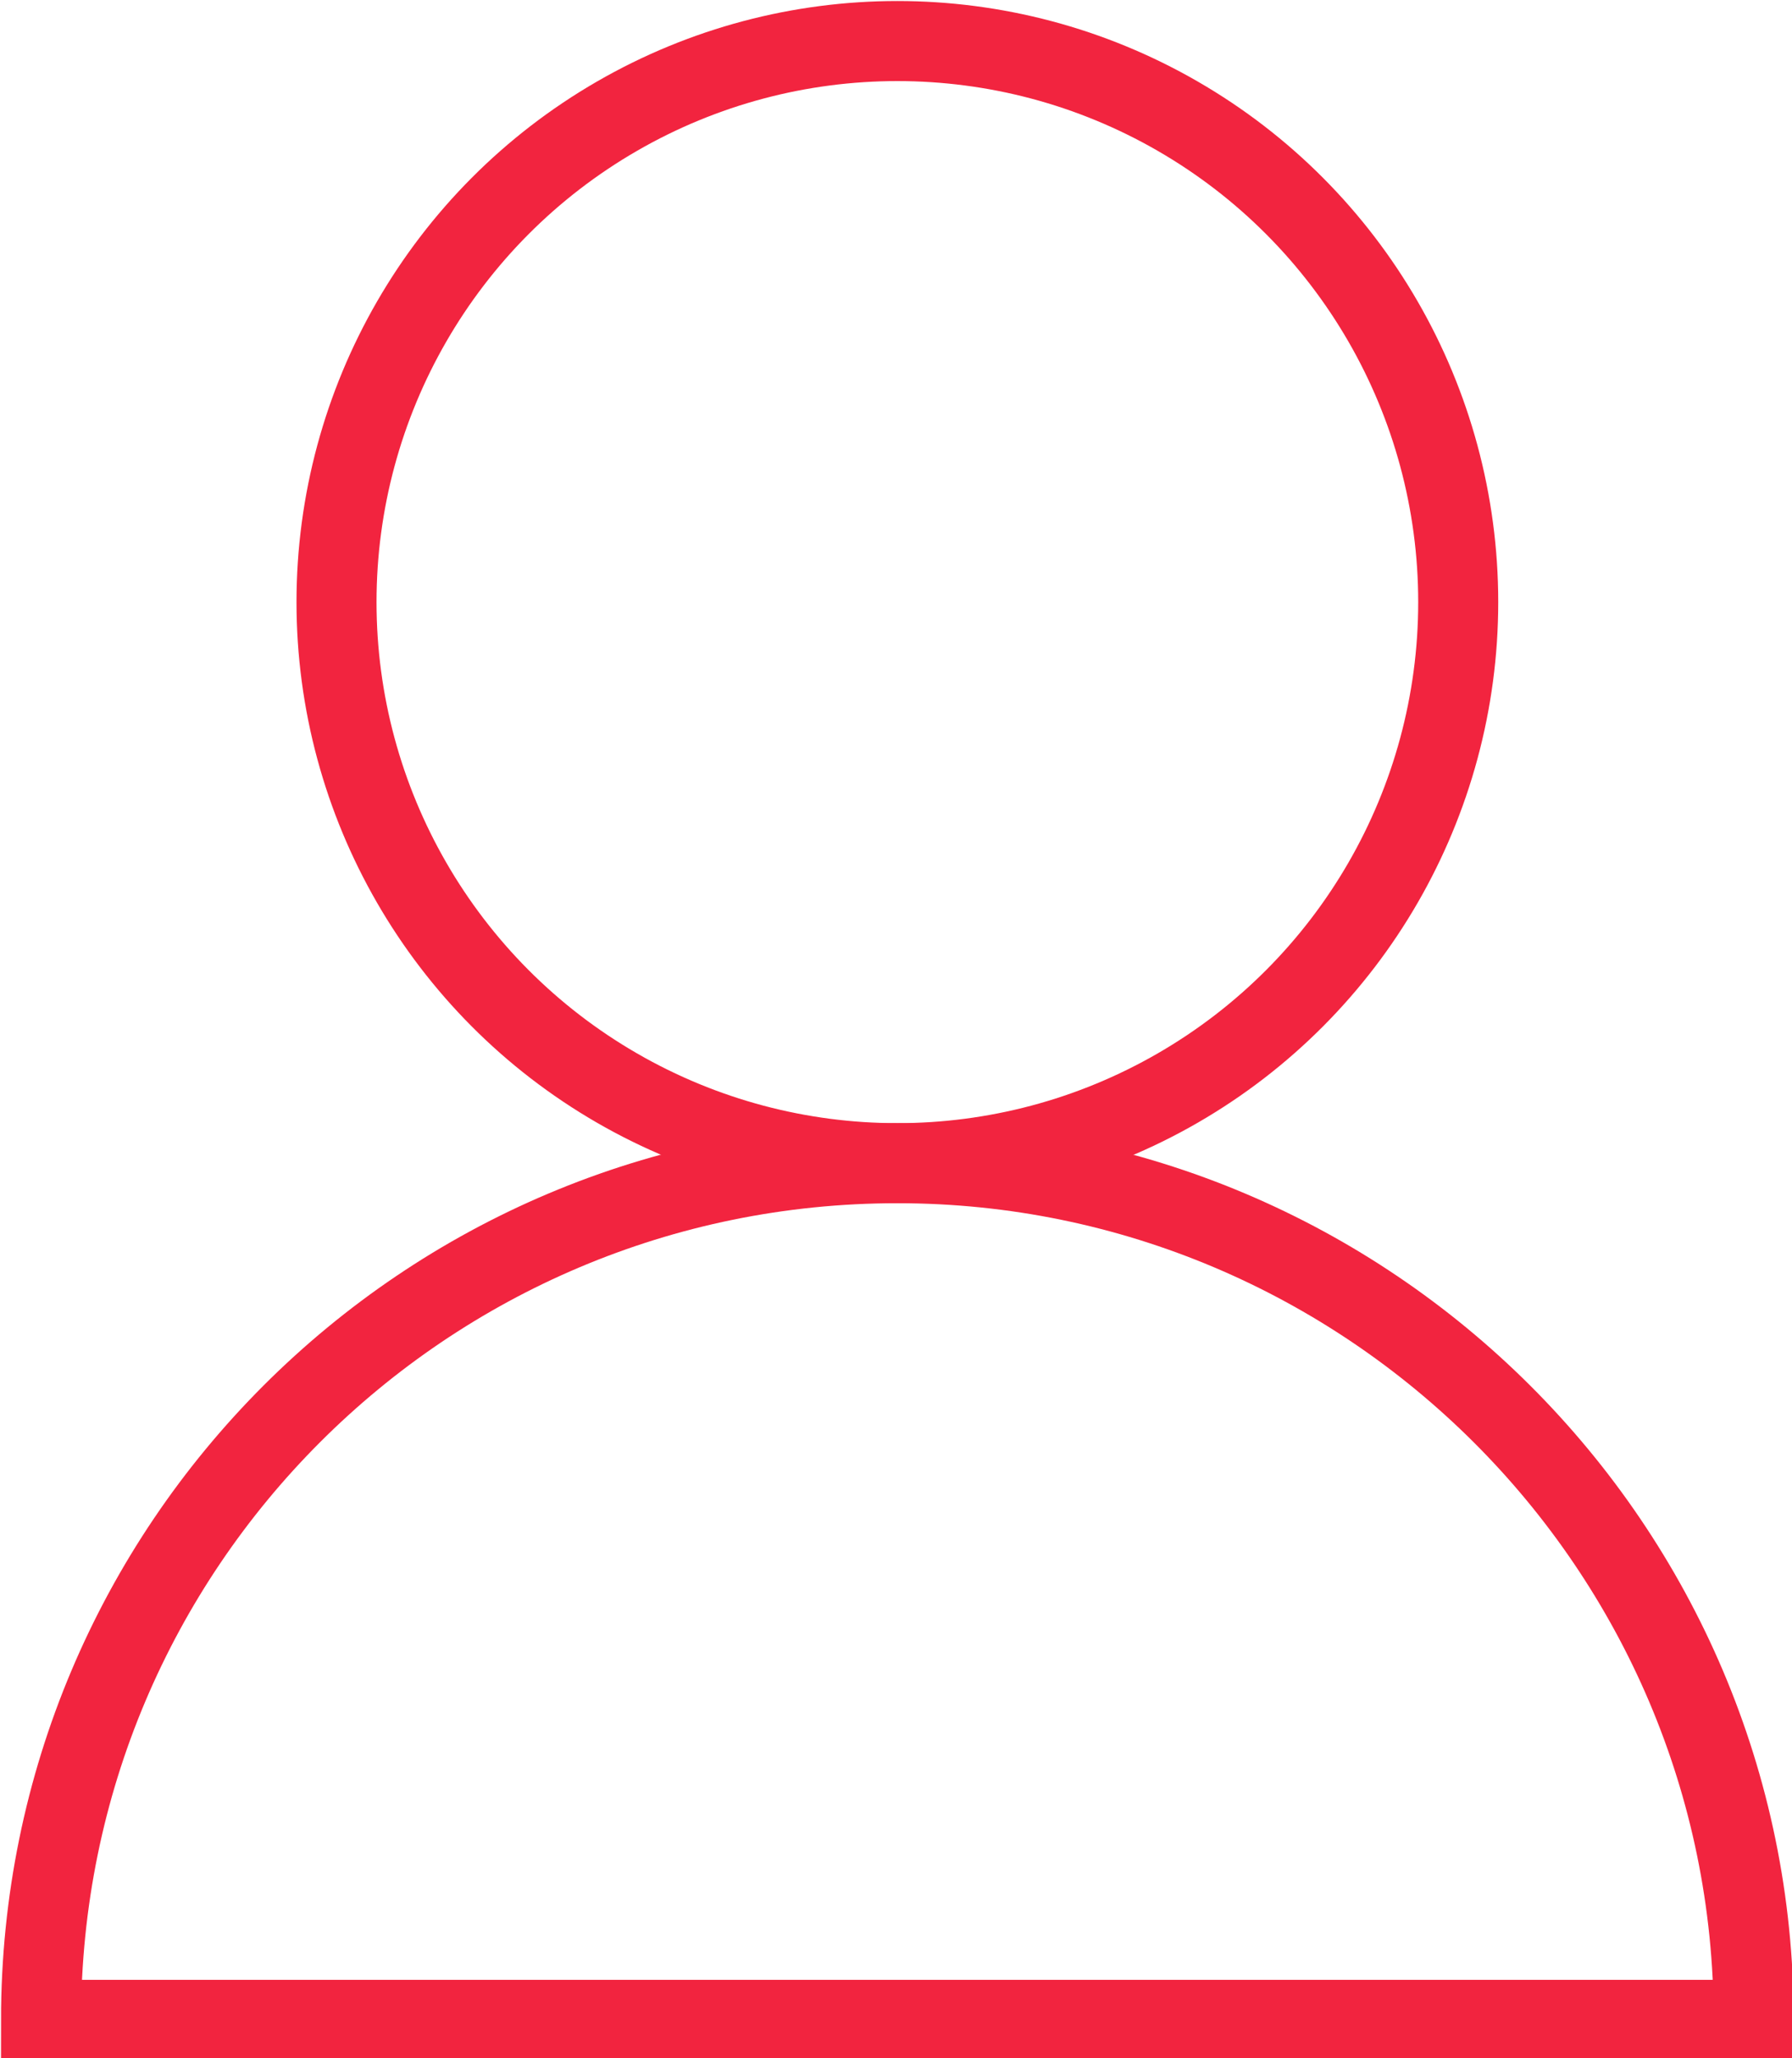
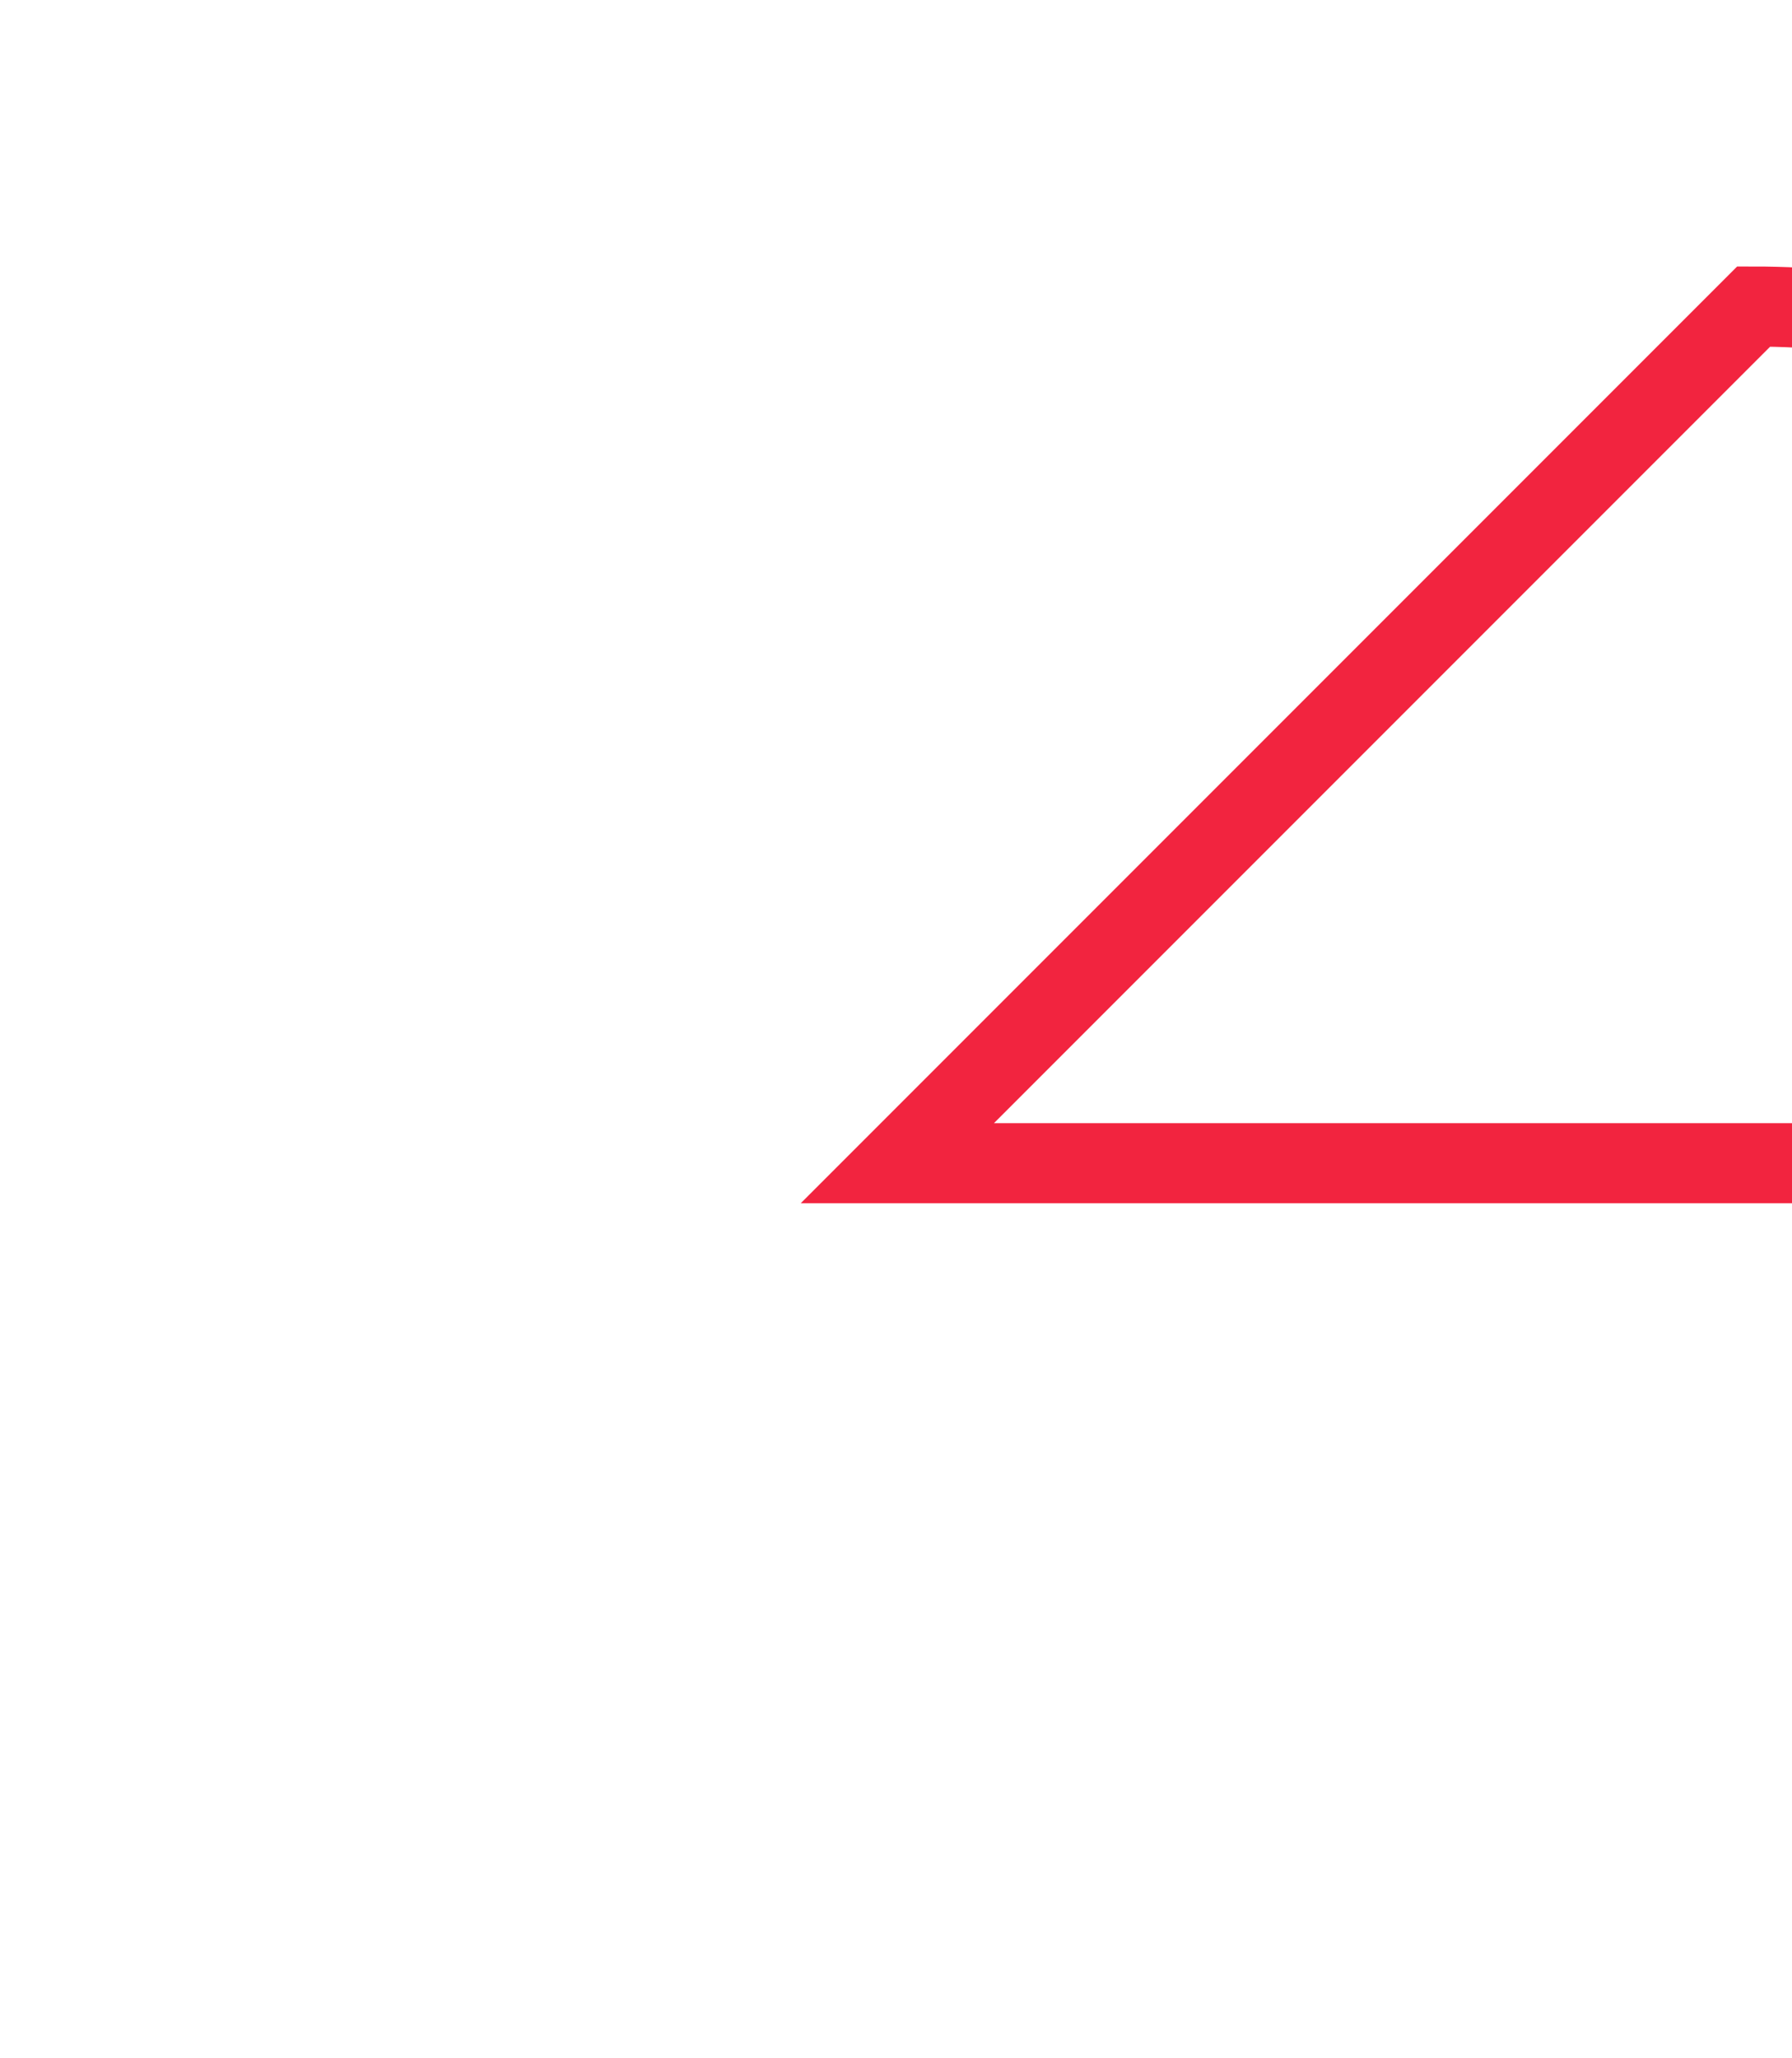
<svg xmlns="http://www.w3.org/2000/svg" id="Layer_1" viewBox="0 0 65.5 75.2">
  <style>.st0{fill:none;stroke:#f2243f;stroke-width:2.925;stroke-miterlimit:10}</style>
-   <circle class="st0" cx="32.8" cy="22" r="20.5" />
-   <path class="st0" d="M32.8 42.5c-17.3 0-31.3 14-31.3 31.3h62.6c0-17.3-14.1-31.3-31.3-31.3z" />
+   <path class="st0" d="M32.8 42.5h62.6c0-17.3-14.1-31.3-31.3-31.3z" />
</svg>